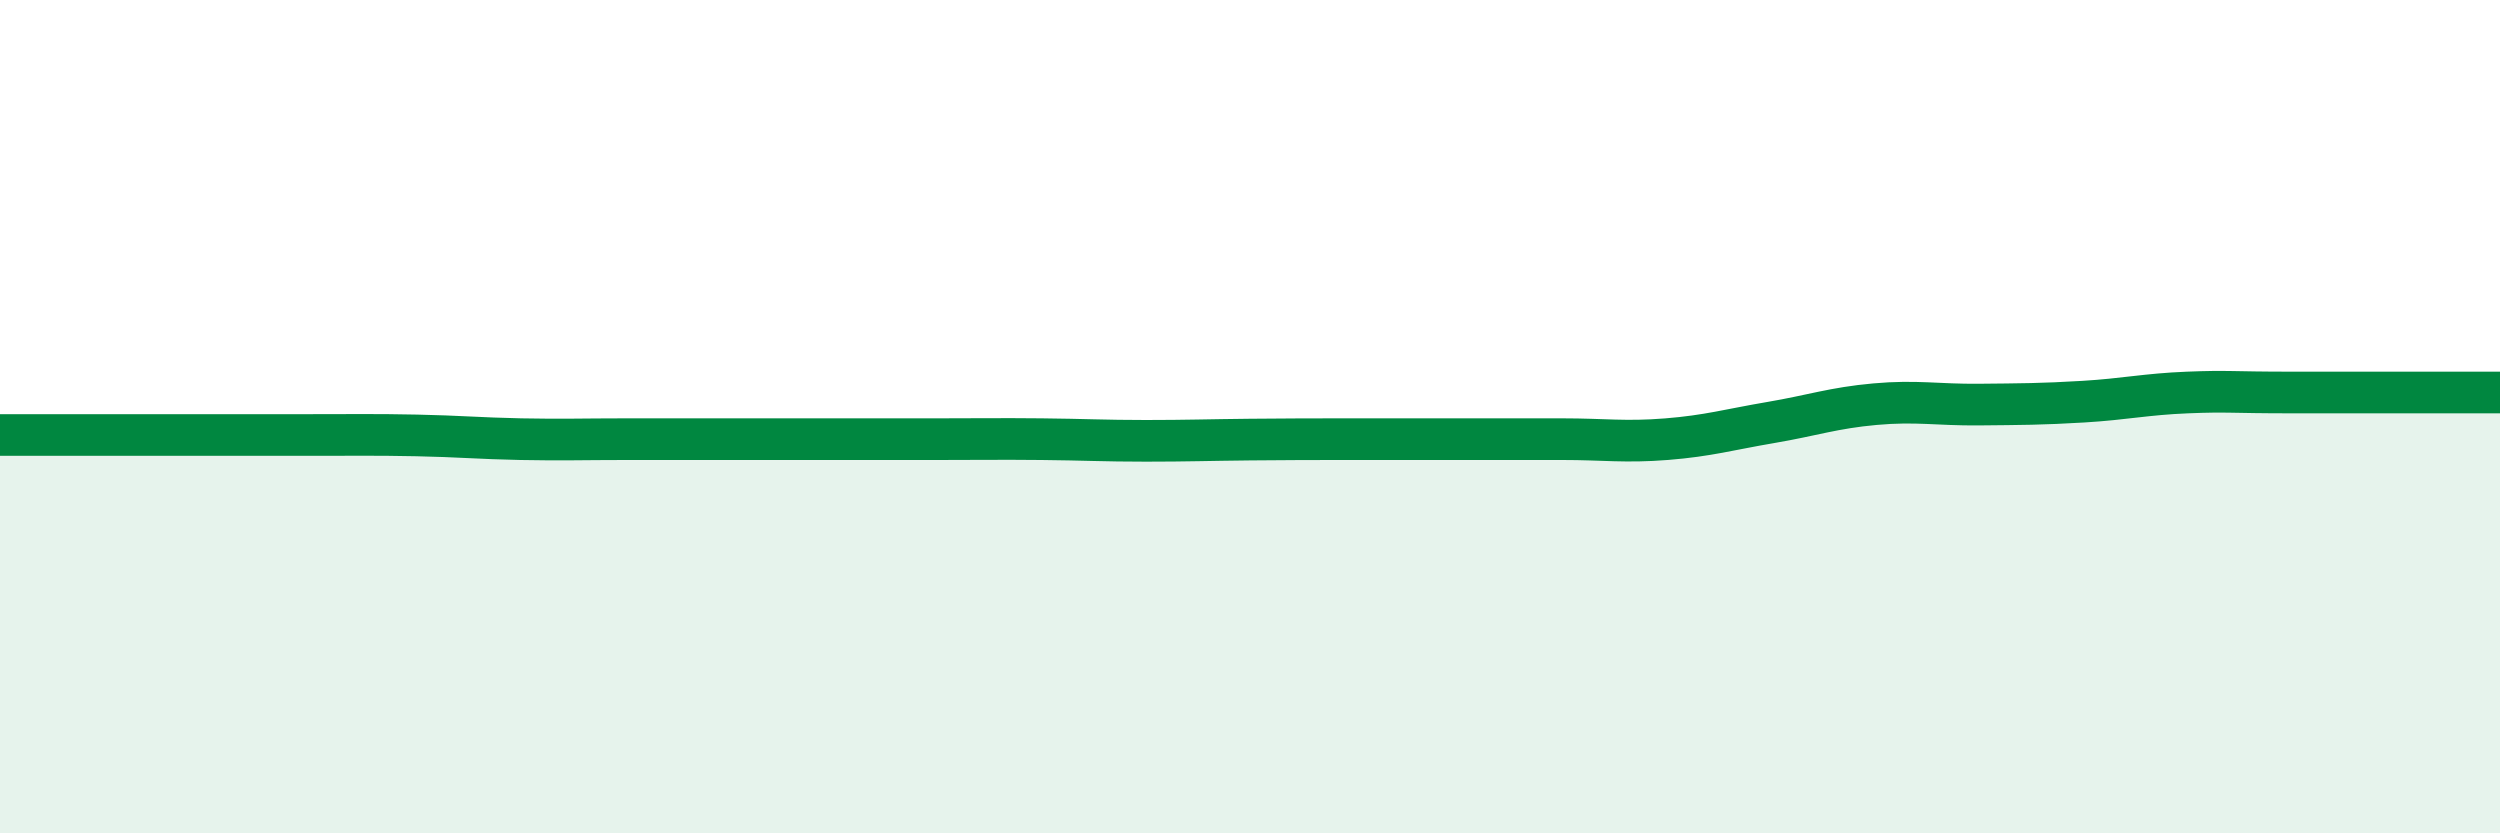
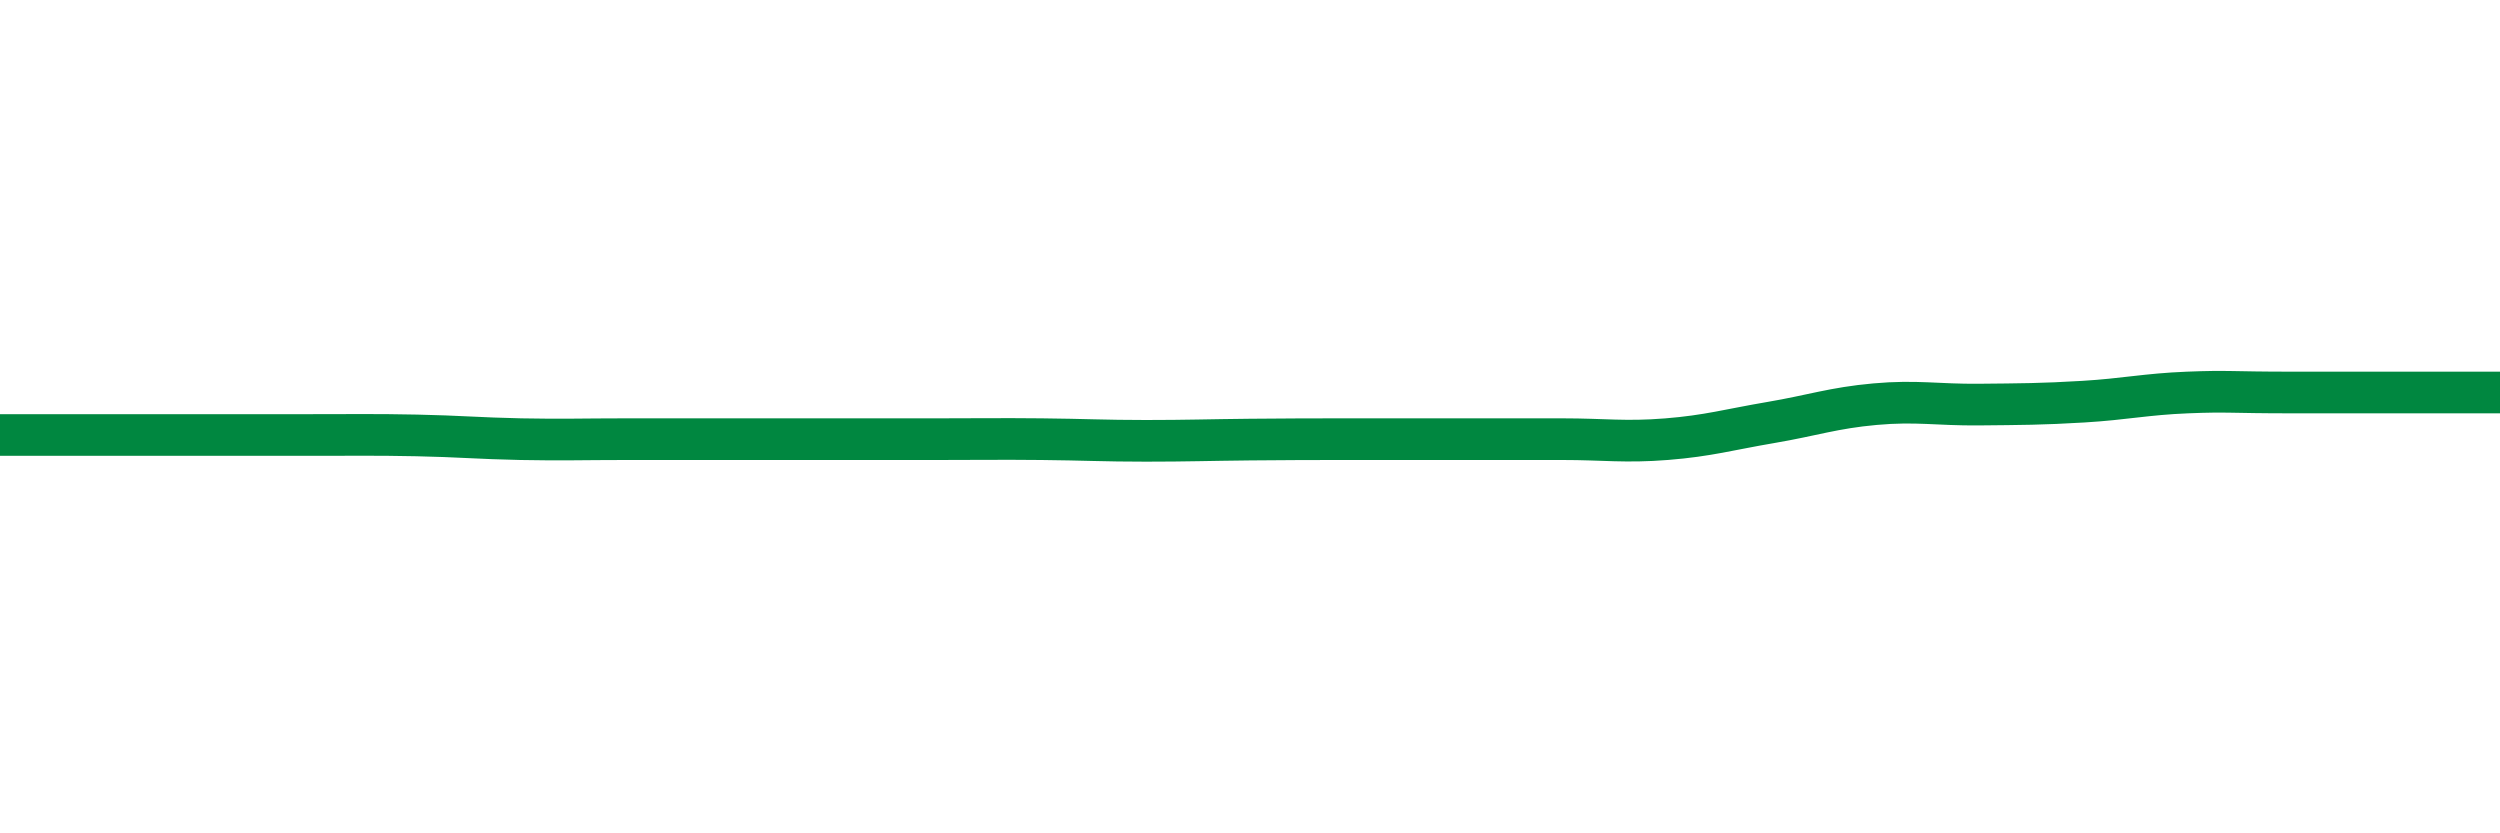
<svg xmlns="http://www.w3.org/2000/svg" width="60" height="20" viewBox="0 0 60 20">
-   <path d="M 0,10.44 C 0.5,10.44 1.5,10.44 2.5,10.44 C 3.5,10.44 4,10.44 5,10.44 C 6,10.44 6.5,10.44 7.5,10.44 C 8.5,10.44 9,10.43 10,10.45 C 11,10.47 11.5,10.52 12.5,10.54 C 13.5,10.56 14,10.54 15,10.54 C 16,10.54 16.5,10.54 17.5,10.54 C 18.5,10.54 19,10.54 20,10.54 C 21,10.54 21.5,10.54 22.5,10.54 C 23.5,10.54 24,10.53 25,10.54 C 26,10.55 26.5,10.58 27.5,10.58 C 28.5,10.58 29,10.56 30,10.55 C 31,10.54 31.5,10.54 32.5,10.54 C 33.5,10.54 34,10.54 35,10.54 C 36,10.54 36.5,10.54 37.5,10.54 C 38.5,10.54 39,10.62 40,10.54 C 41,10.46 41.5,10.31 42.5,10.14 C 43.5,9.97 44,9.79 45,9.7 C 46,9.61 46.5,9.72 47.5,9.71 C 48.5,9.7 49,9.7 50,9.64 C 51,9.58 51.5,9.46 52.5,9.42 C 53.5,9.38 53.5,9.42 55,9.42 C 56.5,9.42 59,9.42 60,9.42L60 20L0 20Z" fill="#008740" opacity="0.1" stroke-linecap="round" stroke-linejoin="round" />
  <path d="M 0,10.44 C 0.5,10.44 1.5,10.44 2.5,10.44 C 3.5,10.44 4,10.44 5,10.44 C 6,10.44 6.5,10.44 7.5,10.44 C 8.5,10.44 9,10.43 10,10.45 C 11,10.47 11.5,10.52 12.5,10.54 C 13.5,10.56 14,10.54 15,10.54 C 16,10.54 16.5,10.54 17.5,10.54 C 18.5,10.54 19,10.54 20,10.54 C 21,10.54 21.5,10.54 22.5,10.54 C 23.5,10.54 24,10.53 25,10.54 C 26,10.55 26.5,10.58 27.5,10.58 C 28.5,10.58 29,10.56 30,10.55 C 31,10.54 31.5,10.54 32.5,10.54 C 33.5,10.54 34,10.54 35,10.54 C 36,10.54 36.5,10.54 37.5,10.54 C 38.5,10.54 39,10.62 40,10.54 C 41,10.46 41.5,10.31 42.5,10.14 C 43.5,9.97 44,9.79 45,9.7 C 46,9.61 46.5,9.72 47.5,9.71 C 48.5,9.7 49,9.7 50,9.64 C 51,9.58 51.5,9.46 52.5,9.42 C 53.5,9.38 53.5,9.42 55,9.42 C 56.5,9.42 59,9.42 60,9.42" stroke="#008740" stroke-width="1" fill="none" stroke-linecap="round" stroke-linejoin="round" />
</svg>